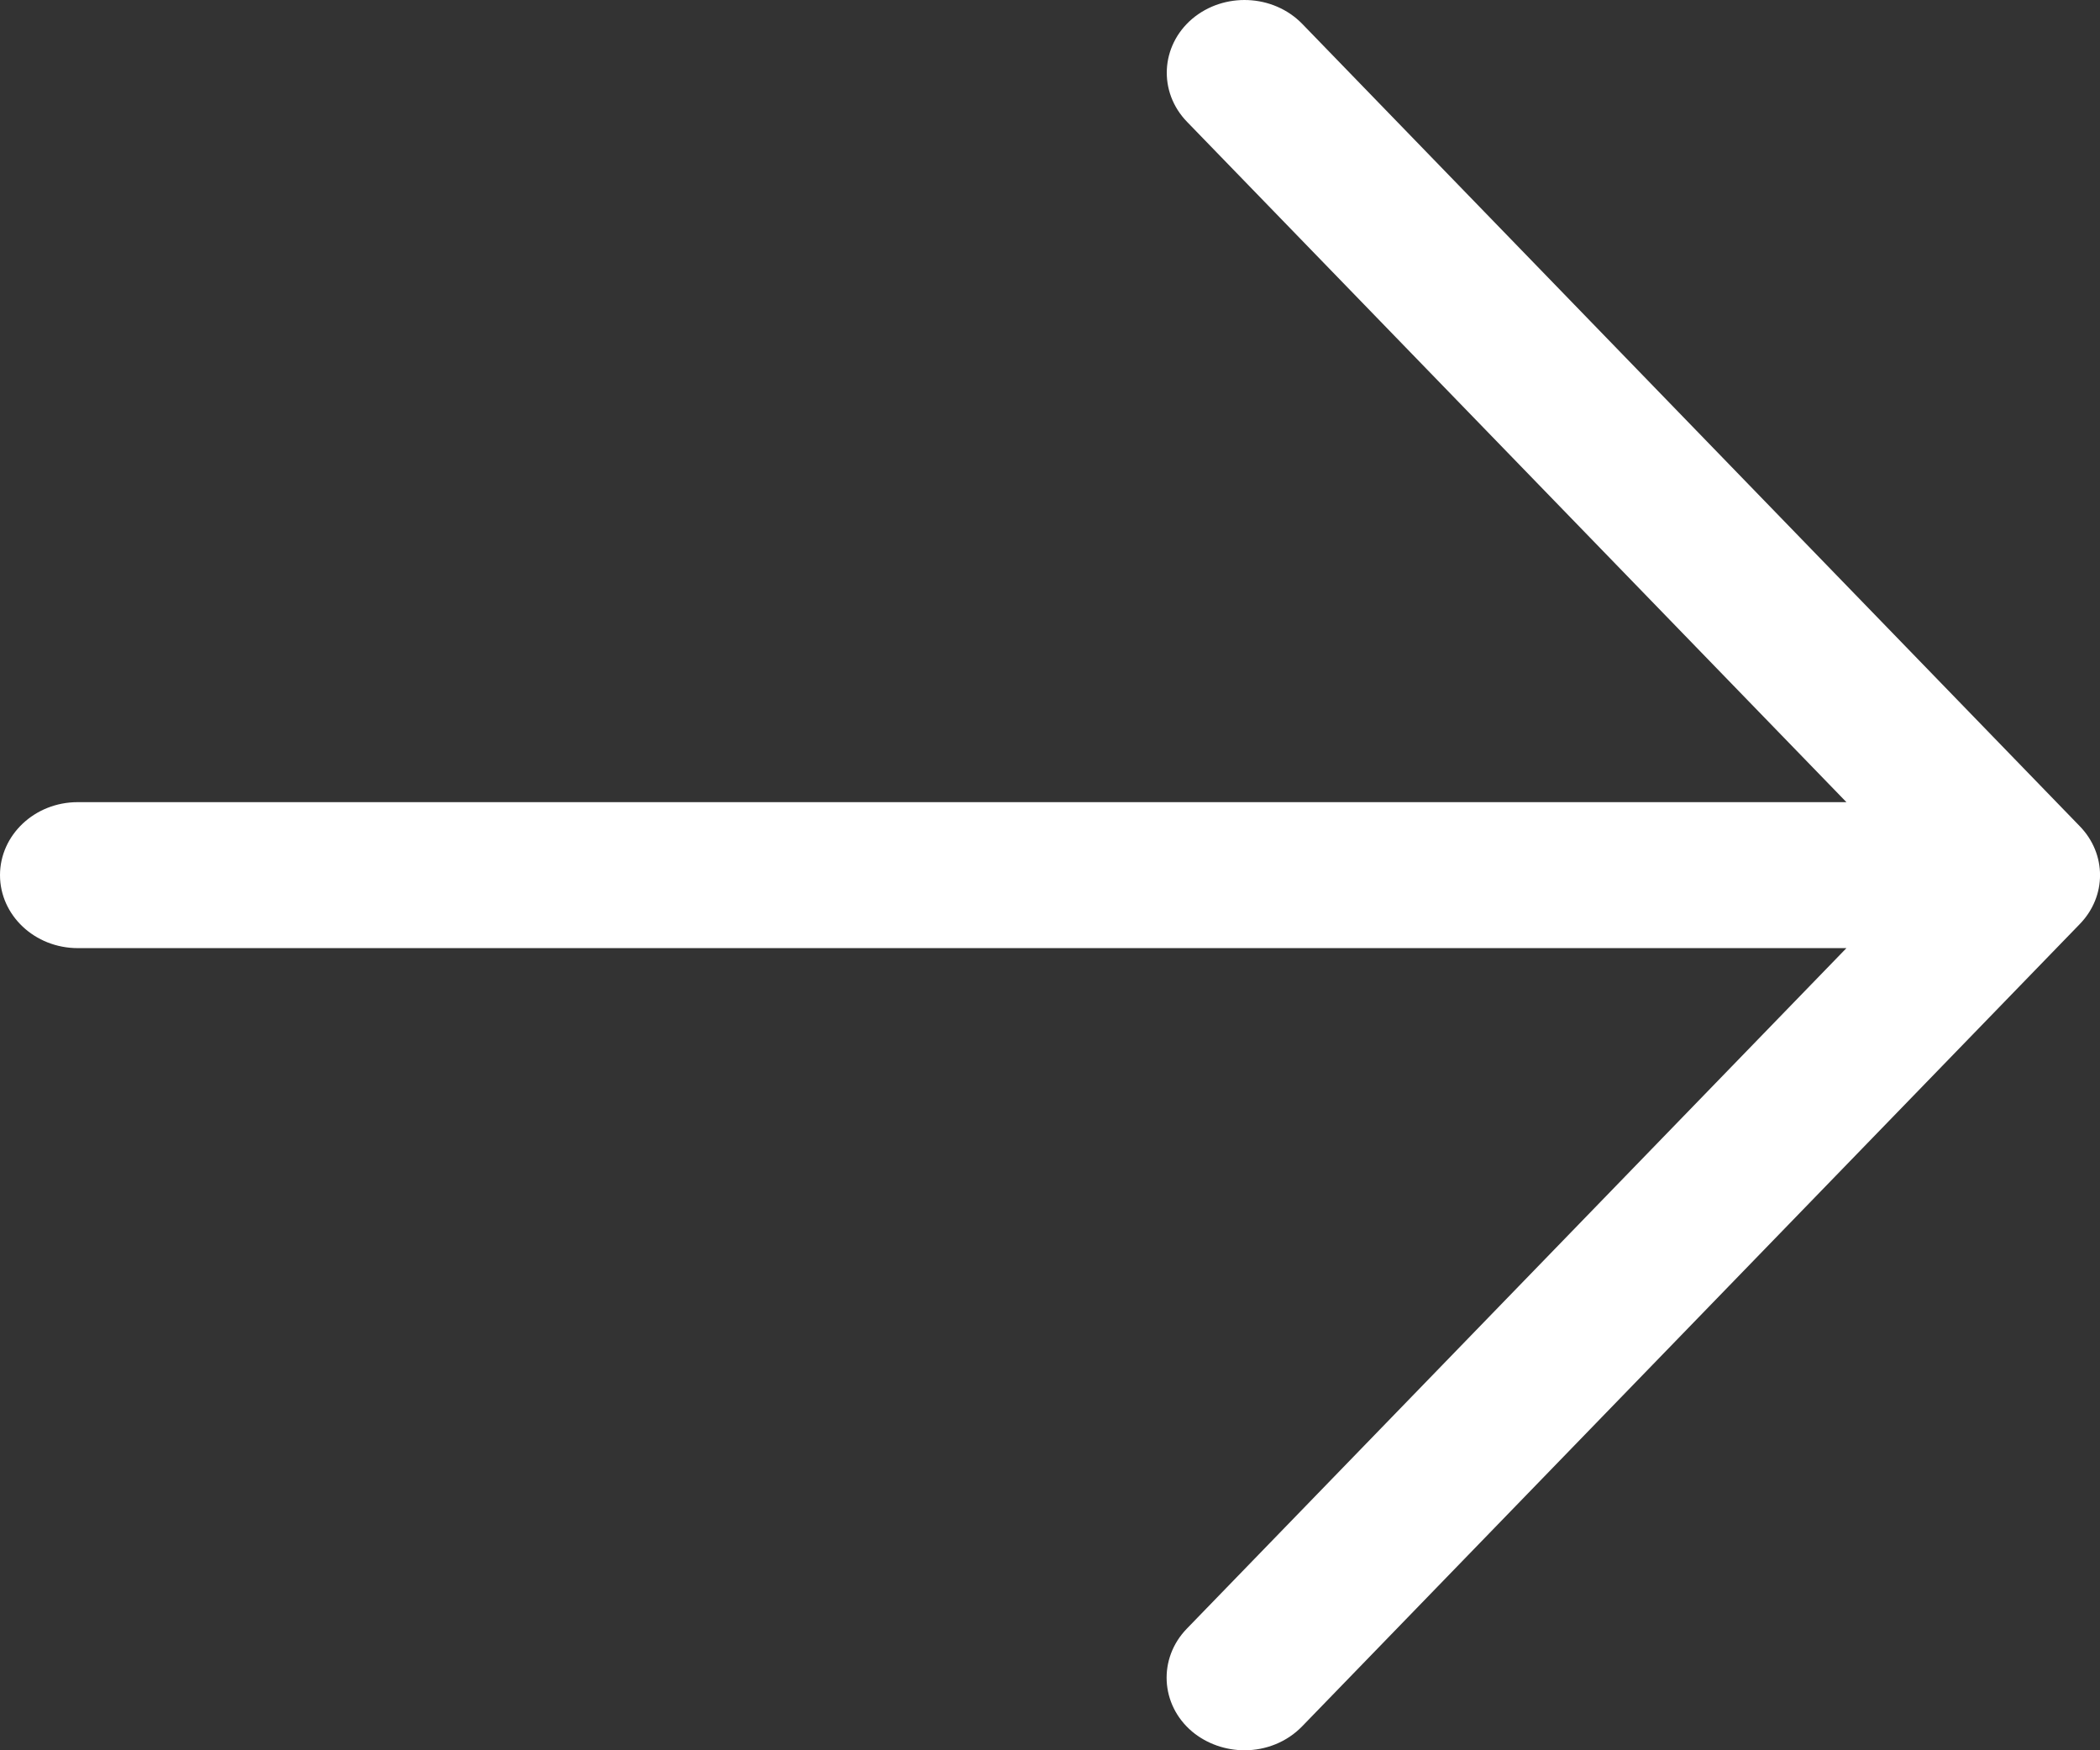
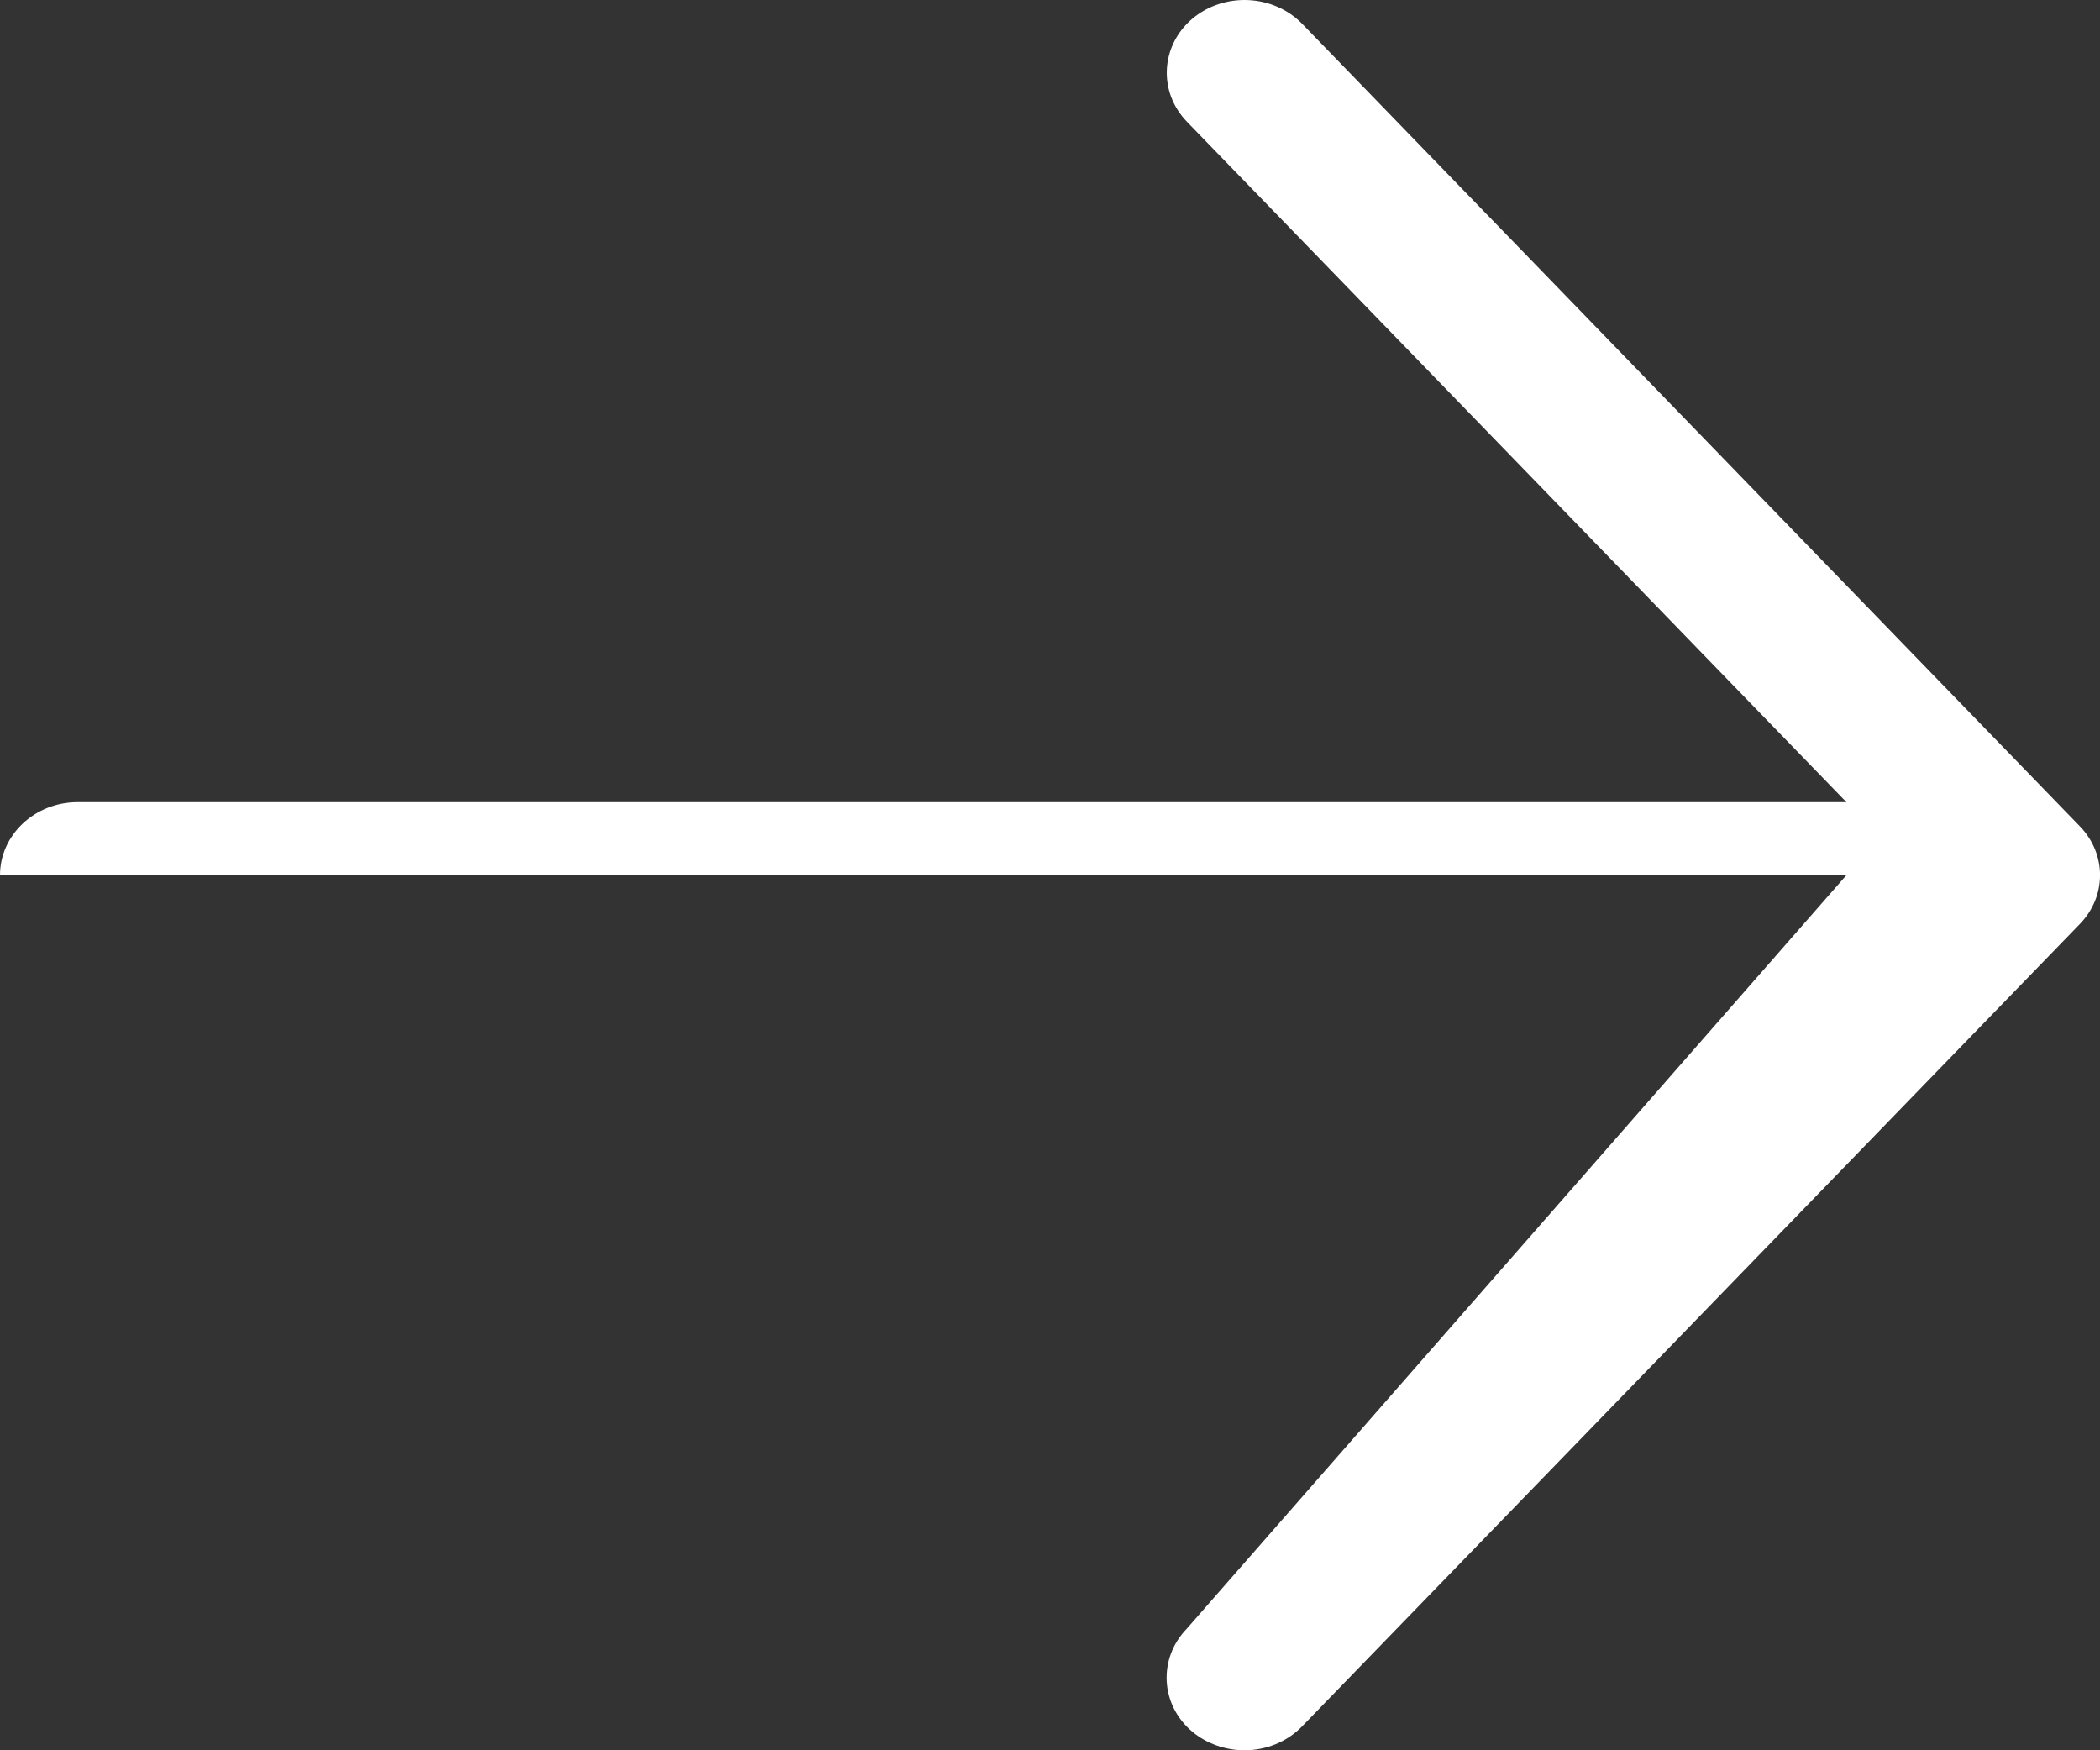
<svg xmlns="http://www.w3.org/2000/svg" width="12" height="10" viewBox="0 0 12 10" fill="none">
  <rect x="0" y="0" width="12" height="10" fill="#333333" stroke="none" />
-   <path d="M0 5C0 5.229 0.198 5.417 0.445 5.417H10.551L6.782 9.305C6.617 9.475 6.63 9.739 6.812 9.893C6.897 9.964 7.005 10 7.112 10C7.232 10 7.353 9.954 7.441 9.863L11.884 5.28C12.039 5.121 12.039 4.879 11.884 4.72L7.441 0.136C7.275 -0.034 6.994 -0.046 6.812 0.108C6.631 0.263 6.618 0.526 6.783 0.696L10.551 4.583H0.444C0.198 4.583 0 4.771 0 5Z" fill="white" />
+   <path d="M0 5H10.551L6.782 9.305C6.617 9.475 6.63 9.739 6.812 9.893C6.897 9.964 7.005 10 7.112 10C7.232 10 7.353 9.954 7.441 9.863L11.884 5.28C12.039 5.121 12.039 4.879 11.884 4.72L7.441 0.136C7.275 -0.034 6.994 -0.046 6.812 0.108C6.631 0.263 6.618 0.526 6.783 0.696L10.551 4.583H0.444C0.198 4.583 0 4.771 0 5Z" fill="white" />
</svg>